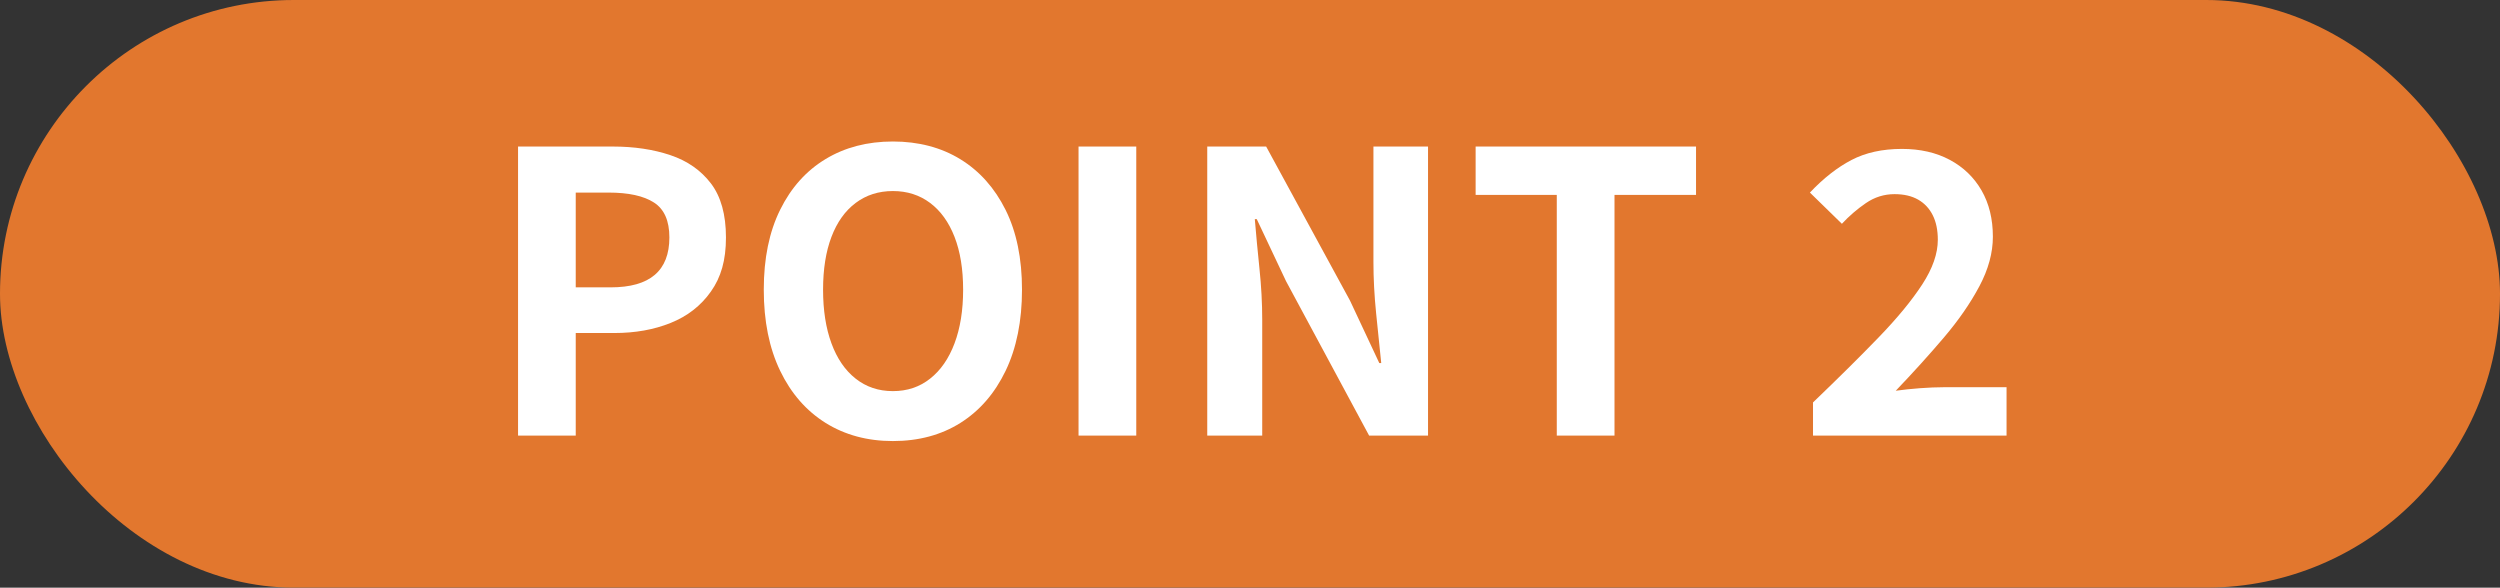
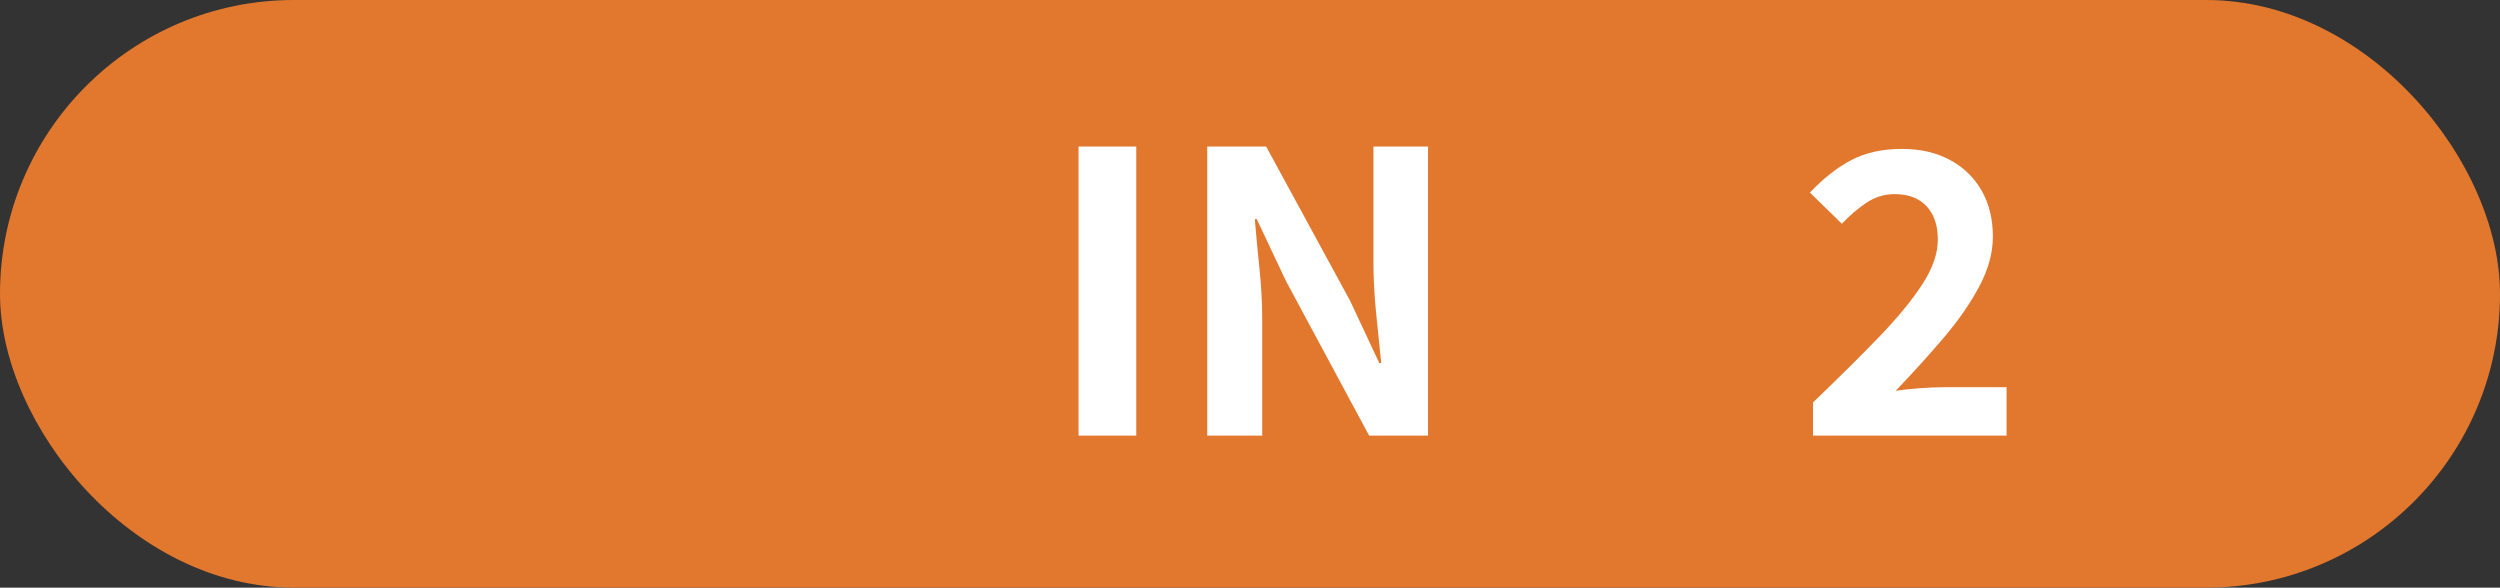
<svg xmlns="http://www.w3.org/2000/svg" id="_レイヤー_2" viewBox="0 0 590.29 138.75">
  <rect x="0" y="0" width="590.29" height="138.75" fill="#333333" stroke="none" />
  <defs>
    <style>.cls-1{fill:#e2772e;}.cls-2{fill:#fff;}</style>
  </defs>
  <g id="Calque_1">
    <rect class="cls-1" x="0" y="0" width="590.29" height="138.75" rx="69.38" ry="69.38" />
-     <path class="cls-2" d="M122.32,102.85V34.6h22.38c5.03,0,9.56.68,13.58,2.03,4.02,1.35,7.21,3.58,9.58,6.68,2.36,3.1,3.55,7.35,3.55,12.76s-1.18,9.41-3.55,12.76c-2.36,3.35-5.53,5.82-9.49,7.41-3.96,1.6-8.4,2.39-13.31,2.39h-9.12v24.22h-13.63ZM135.95,67.85h8.2c4.67,0,8.15-.98,10.45-2.95,2.3-1.96,3.45-4.91,3.45-8.84s-1.21-6.68-3.64-8.24c-2.43-1.57-6-2.35-10.73-2.35h-7.74v22.38Z" />
-     <path class="cls-2" d="M210.83,104.14c-6.02,0-11.31-1.43-15.89-4.28-4.57-2.86-8.15-6.95-10.73-12.3s-3.87-11.73-3.87-19.16,1.29-13.66,3.87-18.88c2.58-5.22,6.16-9.21,10.73-11.97,4.57-2.76,9.87-4.14,15.89-4.14s11.39,1.4,15.93,4.19c4.54,2.79,8.1,6.79,10.68,11.97,2.58,5.19,3.87,11.47,3.87,18.83s-1.29,13.81-3.87,19.16-6.14,9.44-10.68,12.3c-4.54,2.85-9.85,4.28-15.93,4.28ZM210.83,92.35c3.38,0,6.31-.98,8.79-2.95,2.49-1.96,4.41-4.74,5.76-8.33,1.35-3.59,2.03-7.81,2.03-12.66s-.68-9.01-2.03-12.48c-1.35-3.47-3.27-6.14-5.76-8.01-2.49-1.87-5.42-2.81-8.79-2.81s-6.31.94-8.8,2.81c-2.49,1.87-4.39,4.54-5.71,8.01-1.32,3.47-1.98,7.63-1.98,12.48s.66,9.07,1.98,12.66c1.32,3.59,3.22,6.37,5.71,8.33,2.49,1.97,5.42,2.95,8.8,2.95Z" />
    <path class="cls-2" d="M254.66,102.85V34.6h13.63v68.25h-13.63Z" />
    <path class="cls-2" d="M285.05,102.85V34.6h13.91l19.8,36.38,6.91,14.74h.46c-.37-3.56-.77-7.46-1.2-11.7-.43-4.24-.64-8.29-.64-12.16v-27.26h12.89v68.25h-13.91l-19.62-36.47-6.91-14.64h-.46c.31,3.68.67,7.58,1.1,11.7.43,4.11.65,8.14.65,12.07v27.35h-12.99Z" />
-     <path class="cls-2" d="M367.58,102.85v-56.83h-19.16v-11.42h52.04v11.42h-19.25v56.83h-13.63Z" />
    <path class="cls-2" d="M428.08,102.85v-7.83c5.89-5.65,11.05-10.76,15.47-15.33,4.42-4.57,7.86-8.75,10.32-12.53,2.46-3.78,3.68-7.29,3.68-10.55,0-2.27-.4-4.21-1.2-5.8s-1.95-2.82-3.45-3.68c-1.51-.86-3.36-1.29-5.57-1.29-2.46,0-4.71.71-6.77,2.12-2.06,1.41-3.95,3.04-5.66,4.88l-7.55-7.37c3.19-3.38,6.46-5.94,9.81-7.69,3.35-1.75,7.32-2.62,11.93-2.62,4.3,0,8.06.86,11.28,2.58,3.22,1.72,5.72,4.13,7.51,7.23,1.78,3.1,2.67,6.74,2.67,10.91,0,3.81-1.06,7.71-3.18,11.7-2.12,3.99-4.91,8.03-8.38,12.11-3.47,4.08-7.26,8.27-11.37,12.57,1.72-.24,3.62-.44,5.71-.6,2.09-.15,3.93-.23,5.53-.23h14.92v11.42h-45.68Z" />
  </g>
</svg>